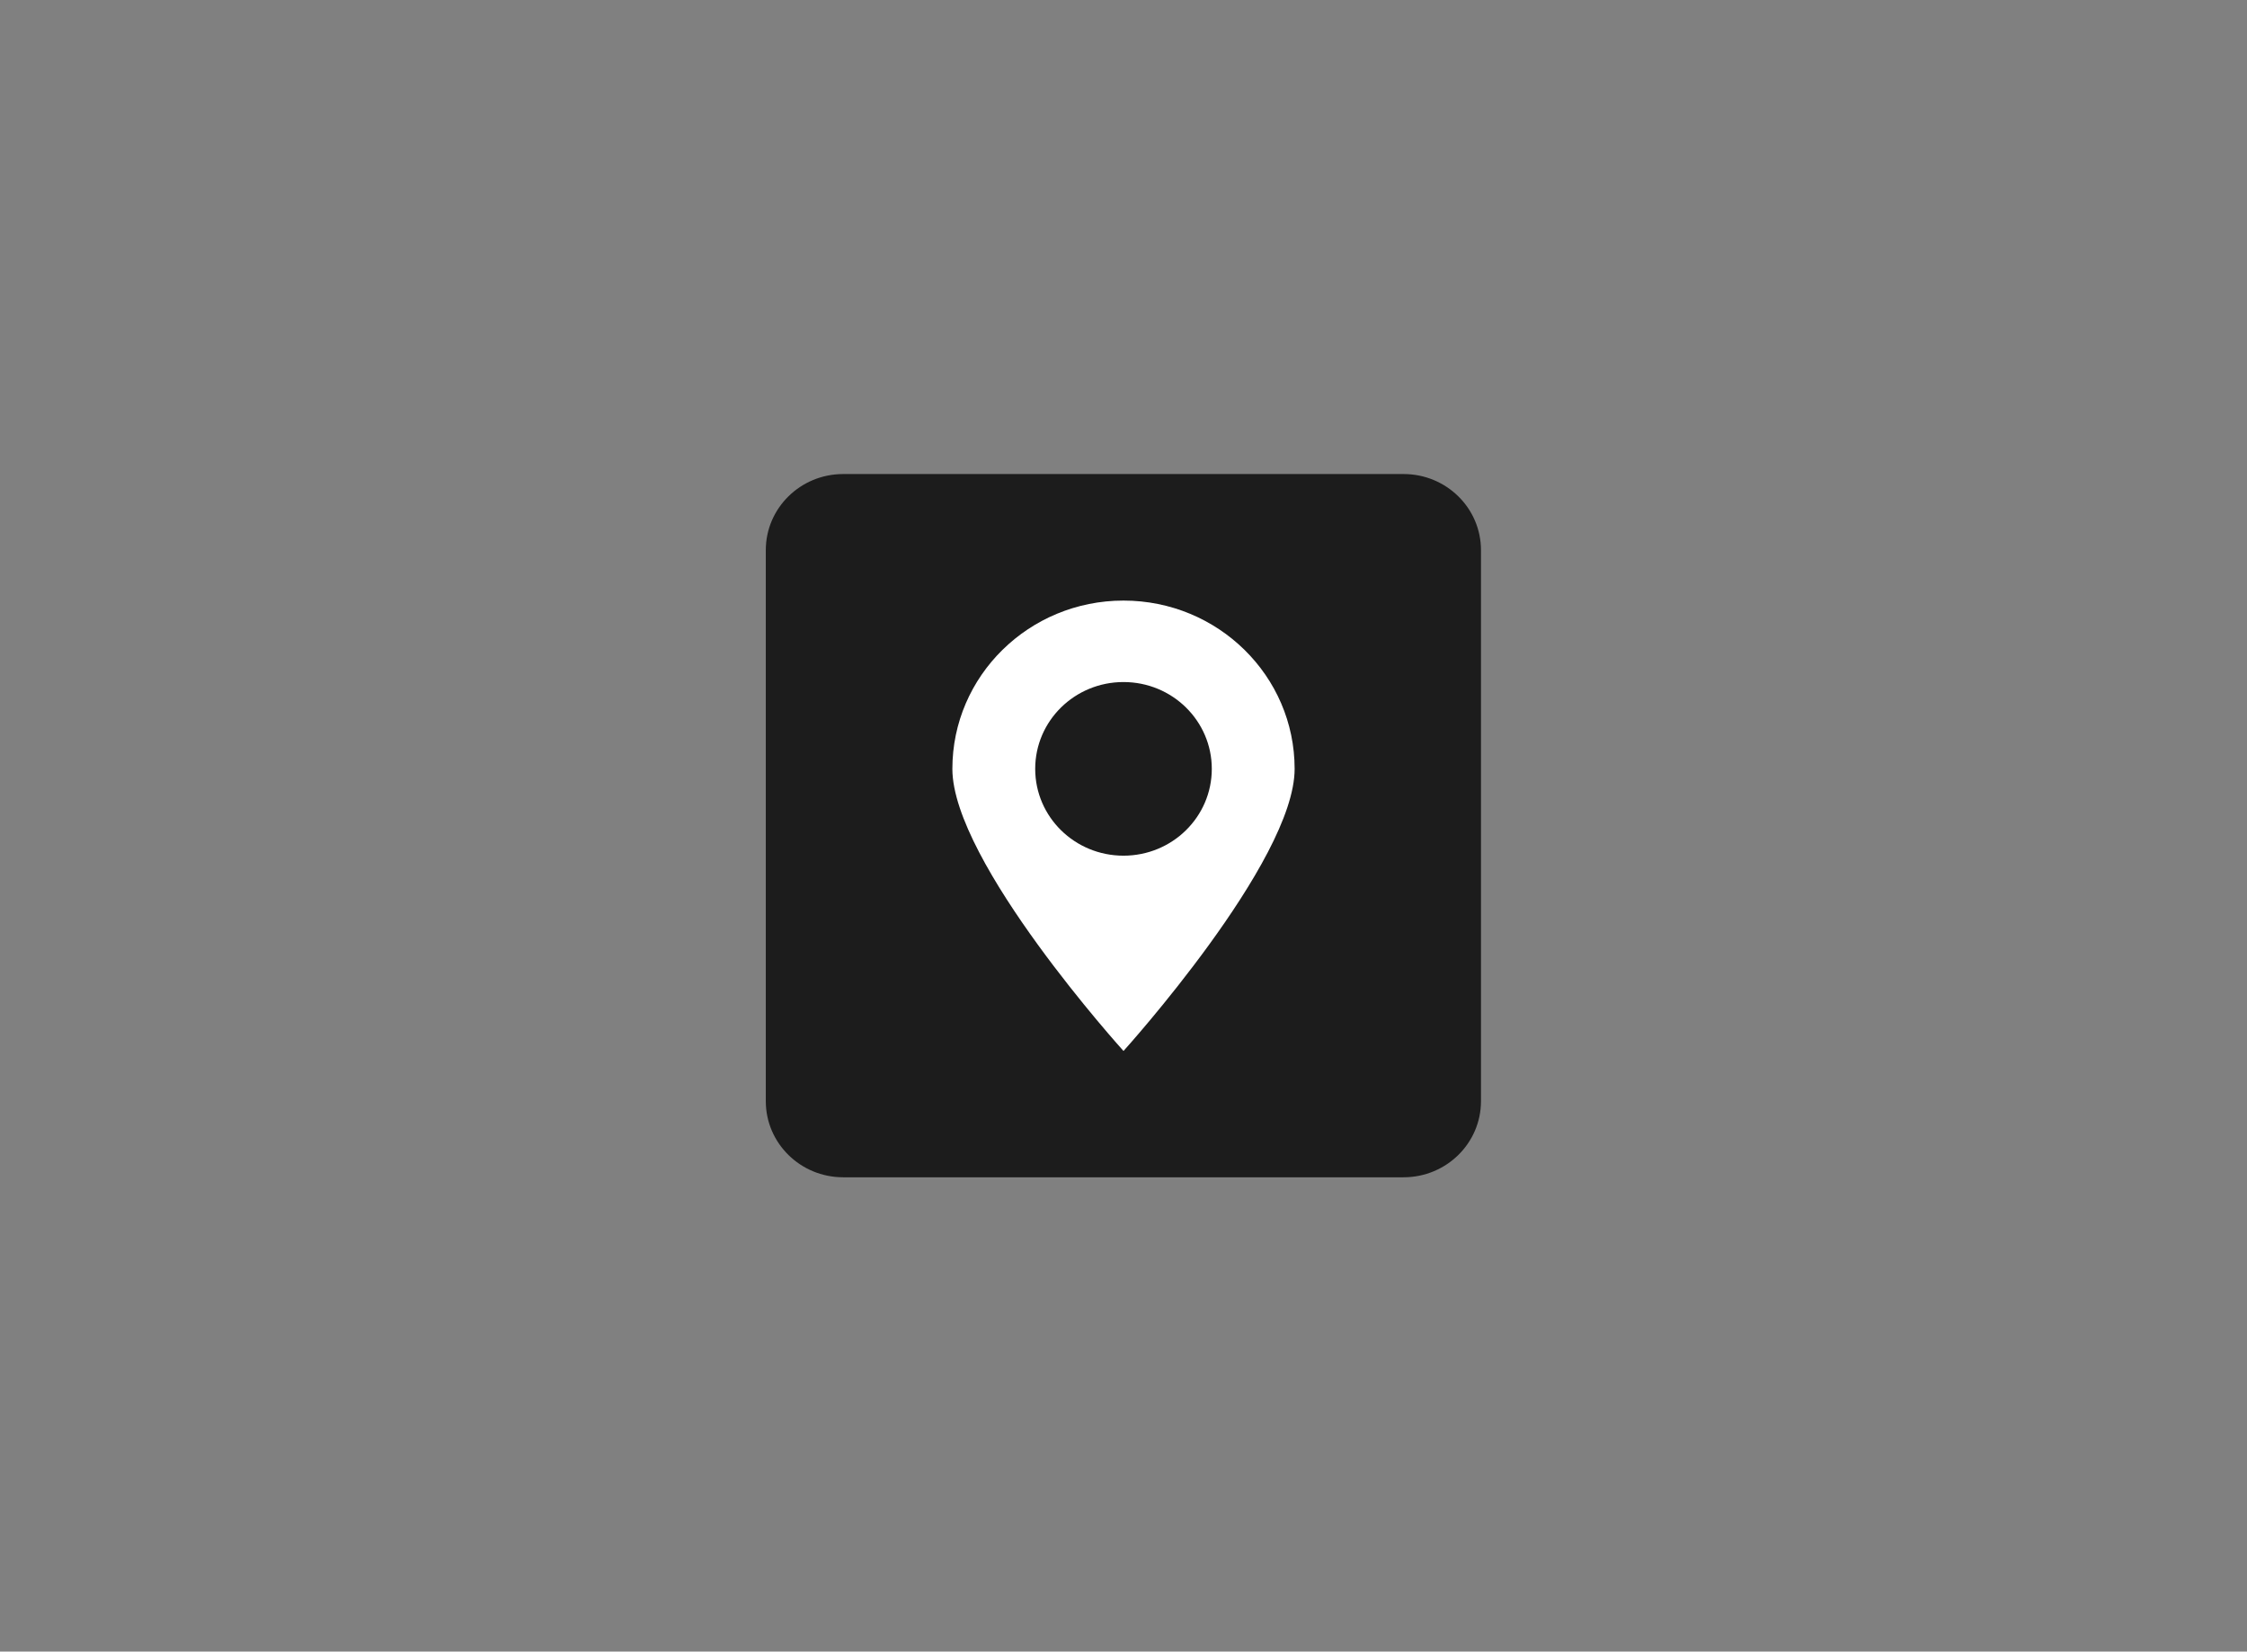
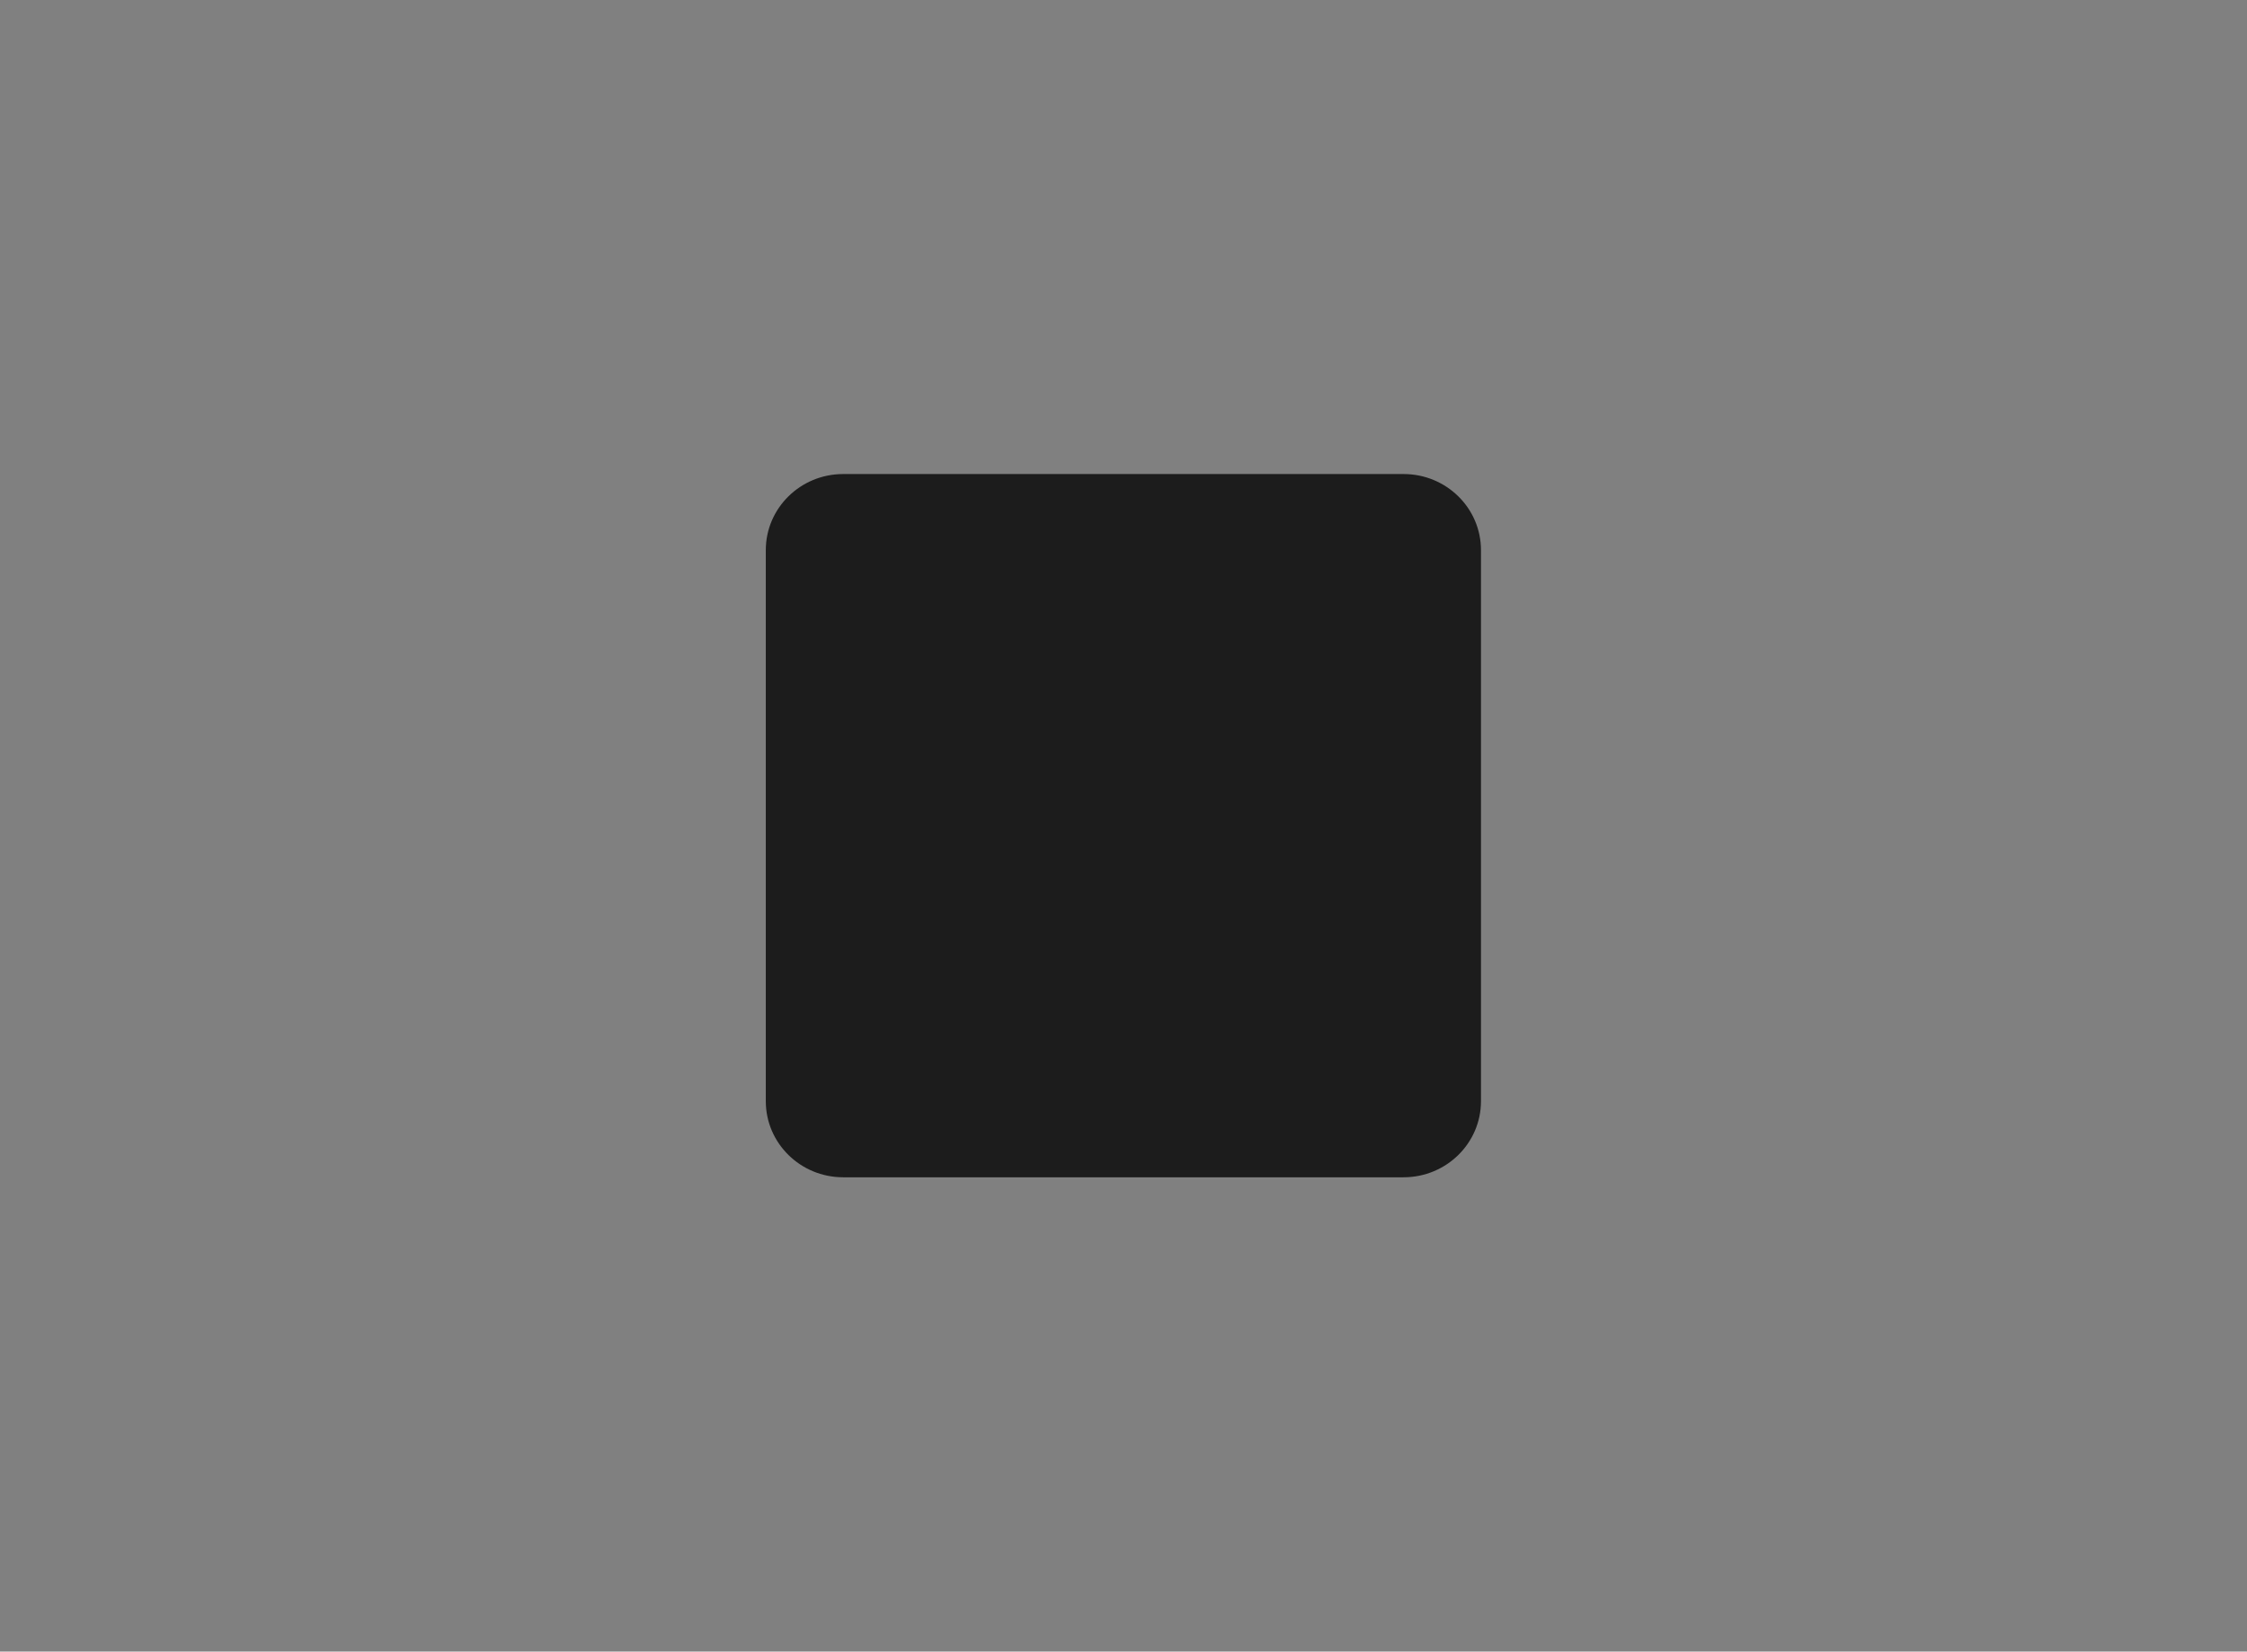
<svg xmlns="http://www.w3.org/2000/svg" width="200" height="147" viewBox="0 0 200 147" fill="none">
  <rect x="0" y="0" width="200" height="147" fill="#808080" stroke="none" />
  <path d="M124.929 42.193H75.05C71.246 42.193 68.162 45.226 68.162 48.967V98.013C68.162 101.754 71.246 104.787 75.05 104.787H124.929C128.734 104.787 131.818 101.754 131.818 98.013V48.967C131.818 45.226 128.734 42.193 124.929 42.193Z" fill="#1C1C1C" />
-   <path d="M100 53.456C91.596 53.456 84.768 60.151 84.768 68.434C84.768 76.718 100 93.544 100 93.544C100 93.544 115.232 76.698 115.232 68.434C115.232 60.171 108.424 53.456 100 53.456ZM100 76.162C95.657 76.162 92.141 72.705 92.141 68.434C92.141 64.163 95.657 60.707 100 60.707C104.343 60.707 107.859 64.163 107.859 68.434C107.859 72.705 104.343 76.162 100 76.162Z" fill="white" />
</svg>